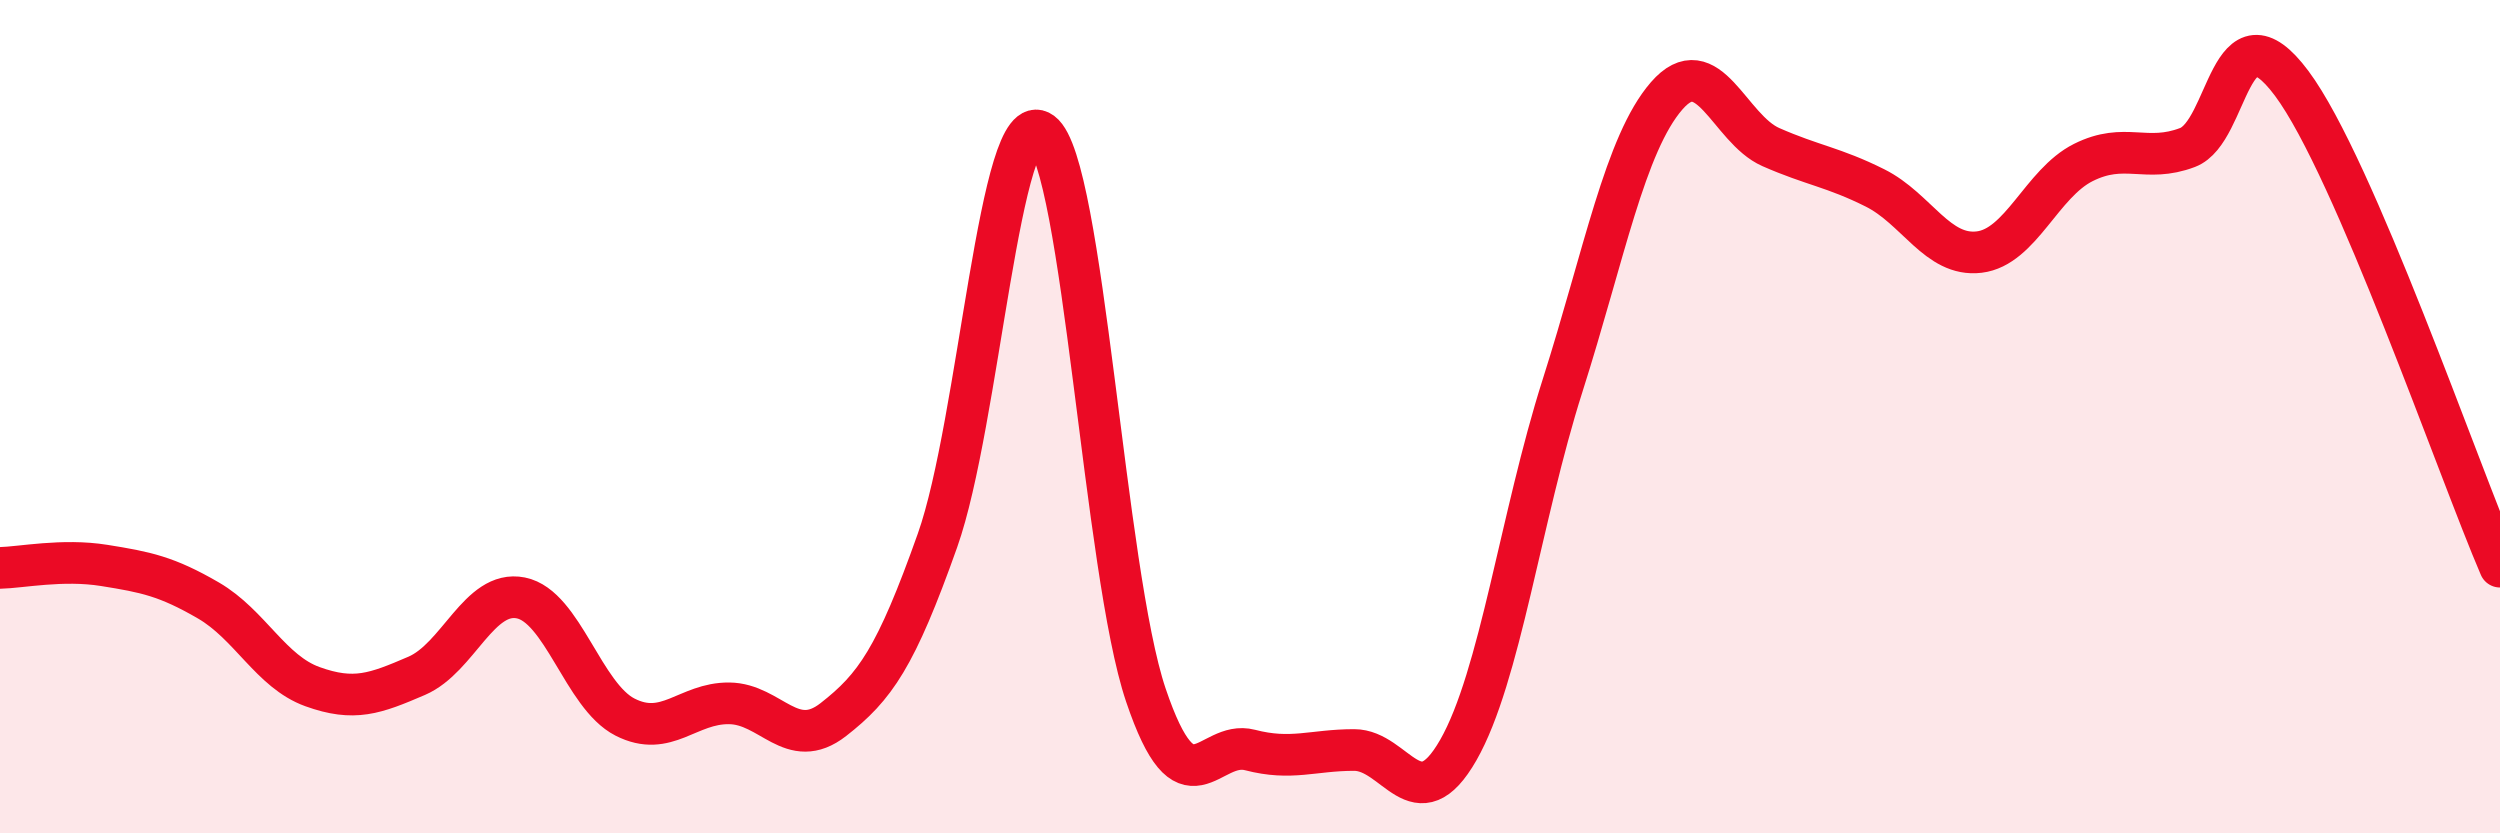
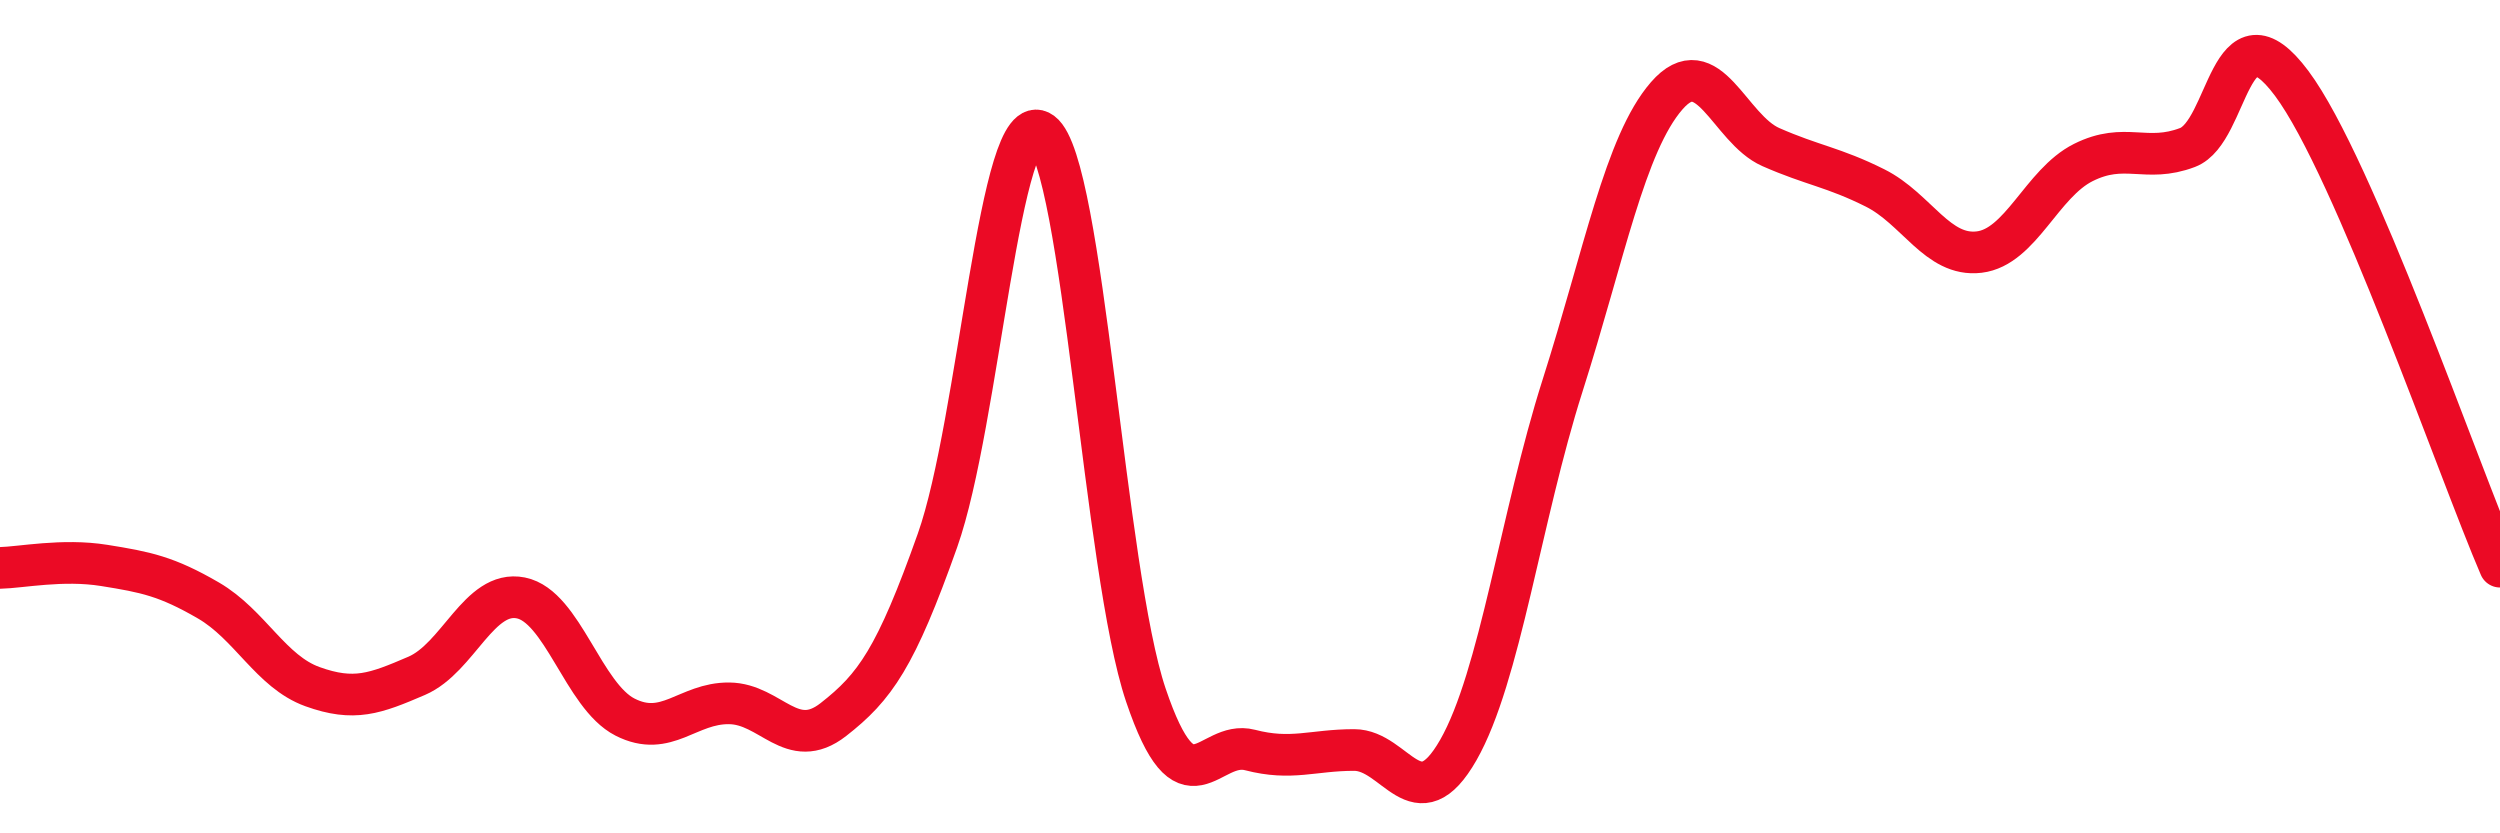
<svg xmlns="http://www.w3.org/2000/svg" width="60" height="20" viewBox="0 0 60 20">
-   <path d="M 0,13.63 C 0.5,13.62 1.5,13.41 2.5,13.57 C 3.5,13.73 4,13.83 5,14.41 C 6,14.99 6.5,16.12 7.5,16.48 C 8.5,16.84 9,16.65 10,16.22 C 11,15.79 11.5,14.15 12.5,14.35 C 13.5,14.55 14,16.7 15,17.21 C 16,17.72 16.5,16.87 17.5,16.88 C 18.5,16.89 19,18.05 20,17.27 C 21,16.49 21.5,15.79 22.5,12.97 C 23.5,10.15 24,2.44 25,3.18 C 26,3.92 26.5,13.72 27.5,16.68 C 28.5,19.64 29,17.74 30,18 C 31,18.26 31.5,18 32.5,18 C 33.5,18 34,19.75 35,18 C 36,16.25 36.5,12.4 37.5,9.26 C 38.5,6.12 39,3.45 40,2.3 C 41,1.15 41.5,3.09 42.5,3.53 C 43.5,3.97 44,4.01 45,4.51 C 46,5.01 46.5,6.17 47.5,6.05 C 48.5,5.93 49,4.4 50,3.9 C 51,3.4 51.5,3.92 52.5,3.54 C 53.5,3.16 53.5,-0.01 55,2 C 56.5,4.01 59,11.28 60,13.6L60 20L0 20Z" fill="#EB0A25" opacity="0.1" stroke-linecap="round" stroke-linejoin="round" />
  <path d="M 0,13.63 C 0.5,13.62 1.5,13.41 2.5,13.57 C 3.5,13.73 4,13.83 5,14.41 C 6,14.99 6.5,16.12 7.5,16.48 C 8.5,16.84 9,16.65 10,16.22 C 11,15.79 11.5,14.15 12.5,14.35 C 13.5,14.55 14,16.7 15,17.21 C 16,17.72 16.5,16.87 17.5,16.88 C 18.5,16.89 19,18.05 20,17.27 C 21,16.49 21.5,15.79 22.5,12.97 C 23.5,10.15 24,2.44 25,3.18 C 26,3.92 26.5,13.72 27.5,16.68 C 28.5,19.64 29,17.74 30,18 C 31,18.26 31.5,18 32.5,18 C 33.5,18 34,19.75 35,18 C 36,16.25 36.5,12.4 37.5,9.26 C 38.5,6.12 39,3.45 40,2.3 C 41,1.15 41.5,3.09 42.5,3.53 C 43.5,3.97 44,4.01 45,4.51 C 46,5.01 46.5,6.17 47.5,6.05 C 48.5,5.93 49,4.4 50,3.9 C 51,3.4 51.5,3.92 52.5,3.54 C 53.5,3.16 53.5,-0.01 55,2 C 56.5,4.01 59,11.28 60,13.6" stroke="#EB0A25" stroke-width="1" fill="none" stroke-linecap="round" stroke-linejoin="round" />
</svg>